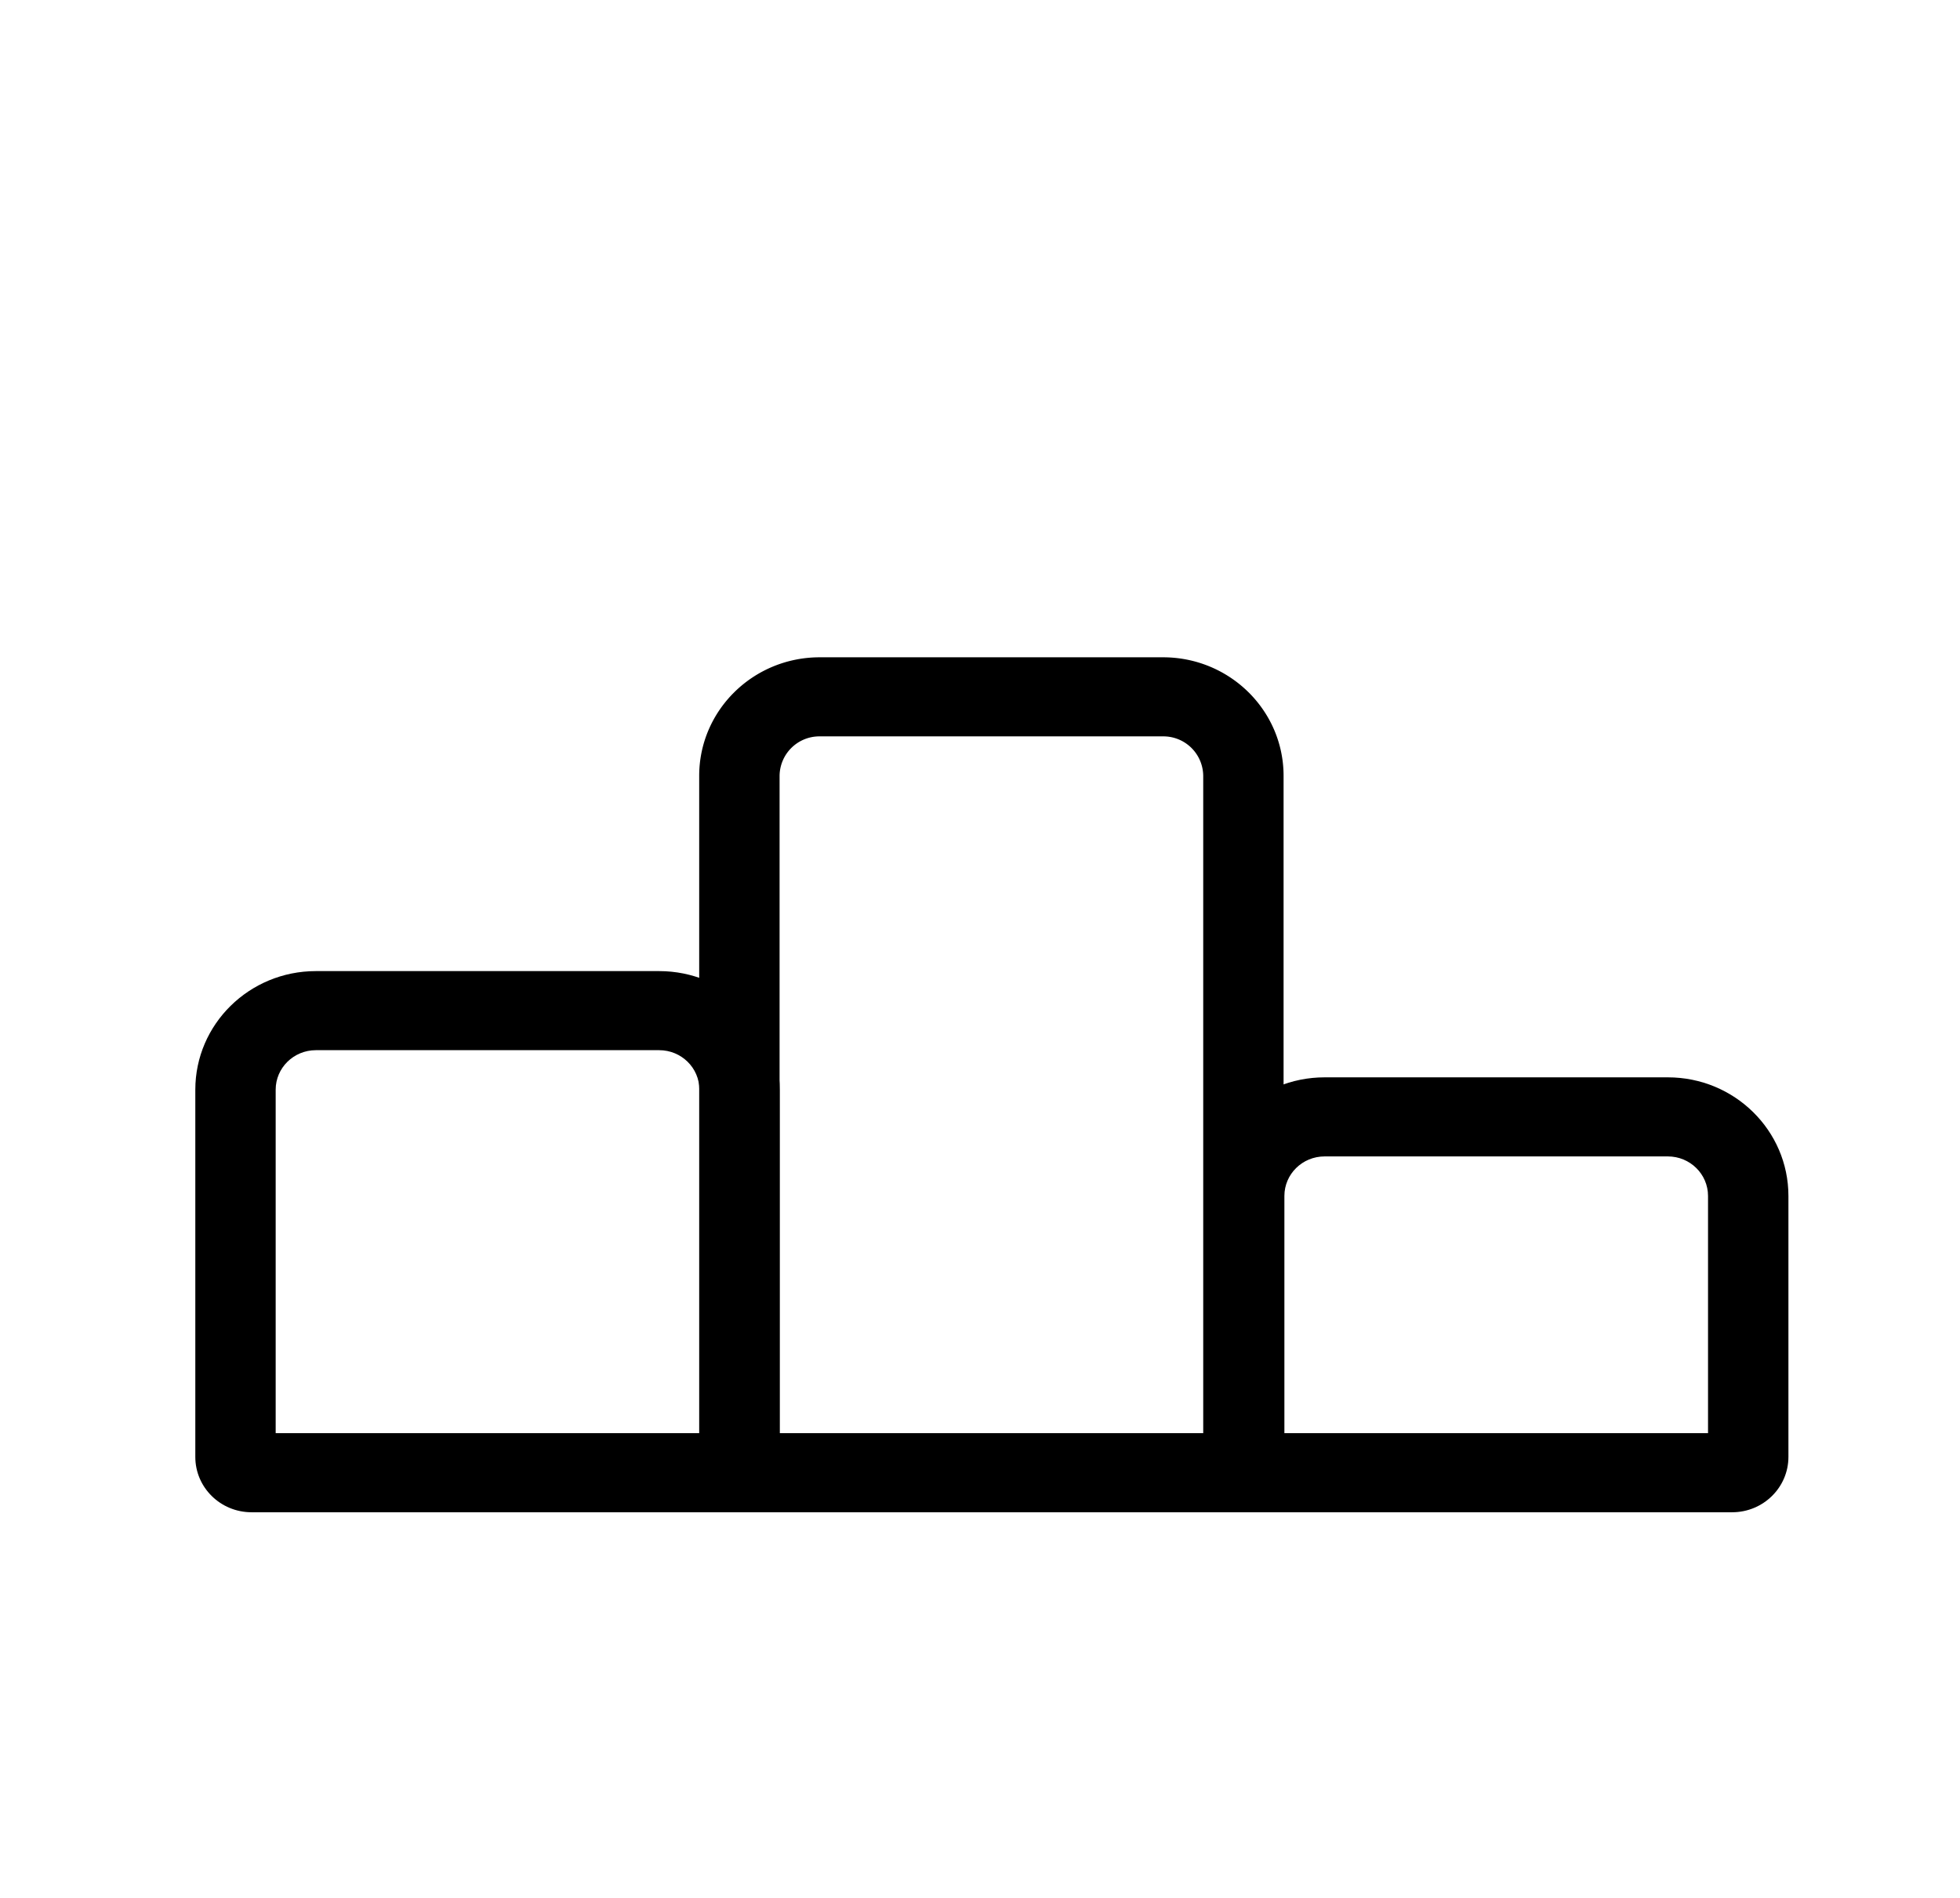
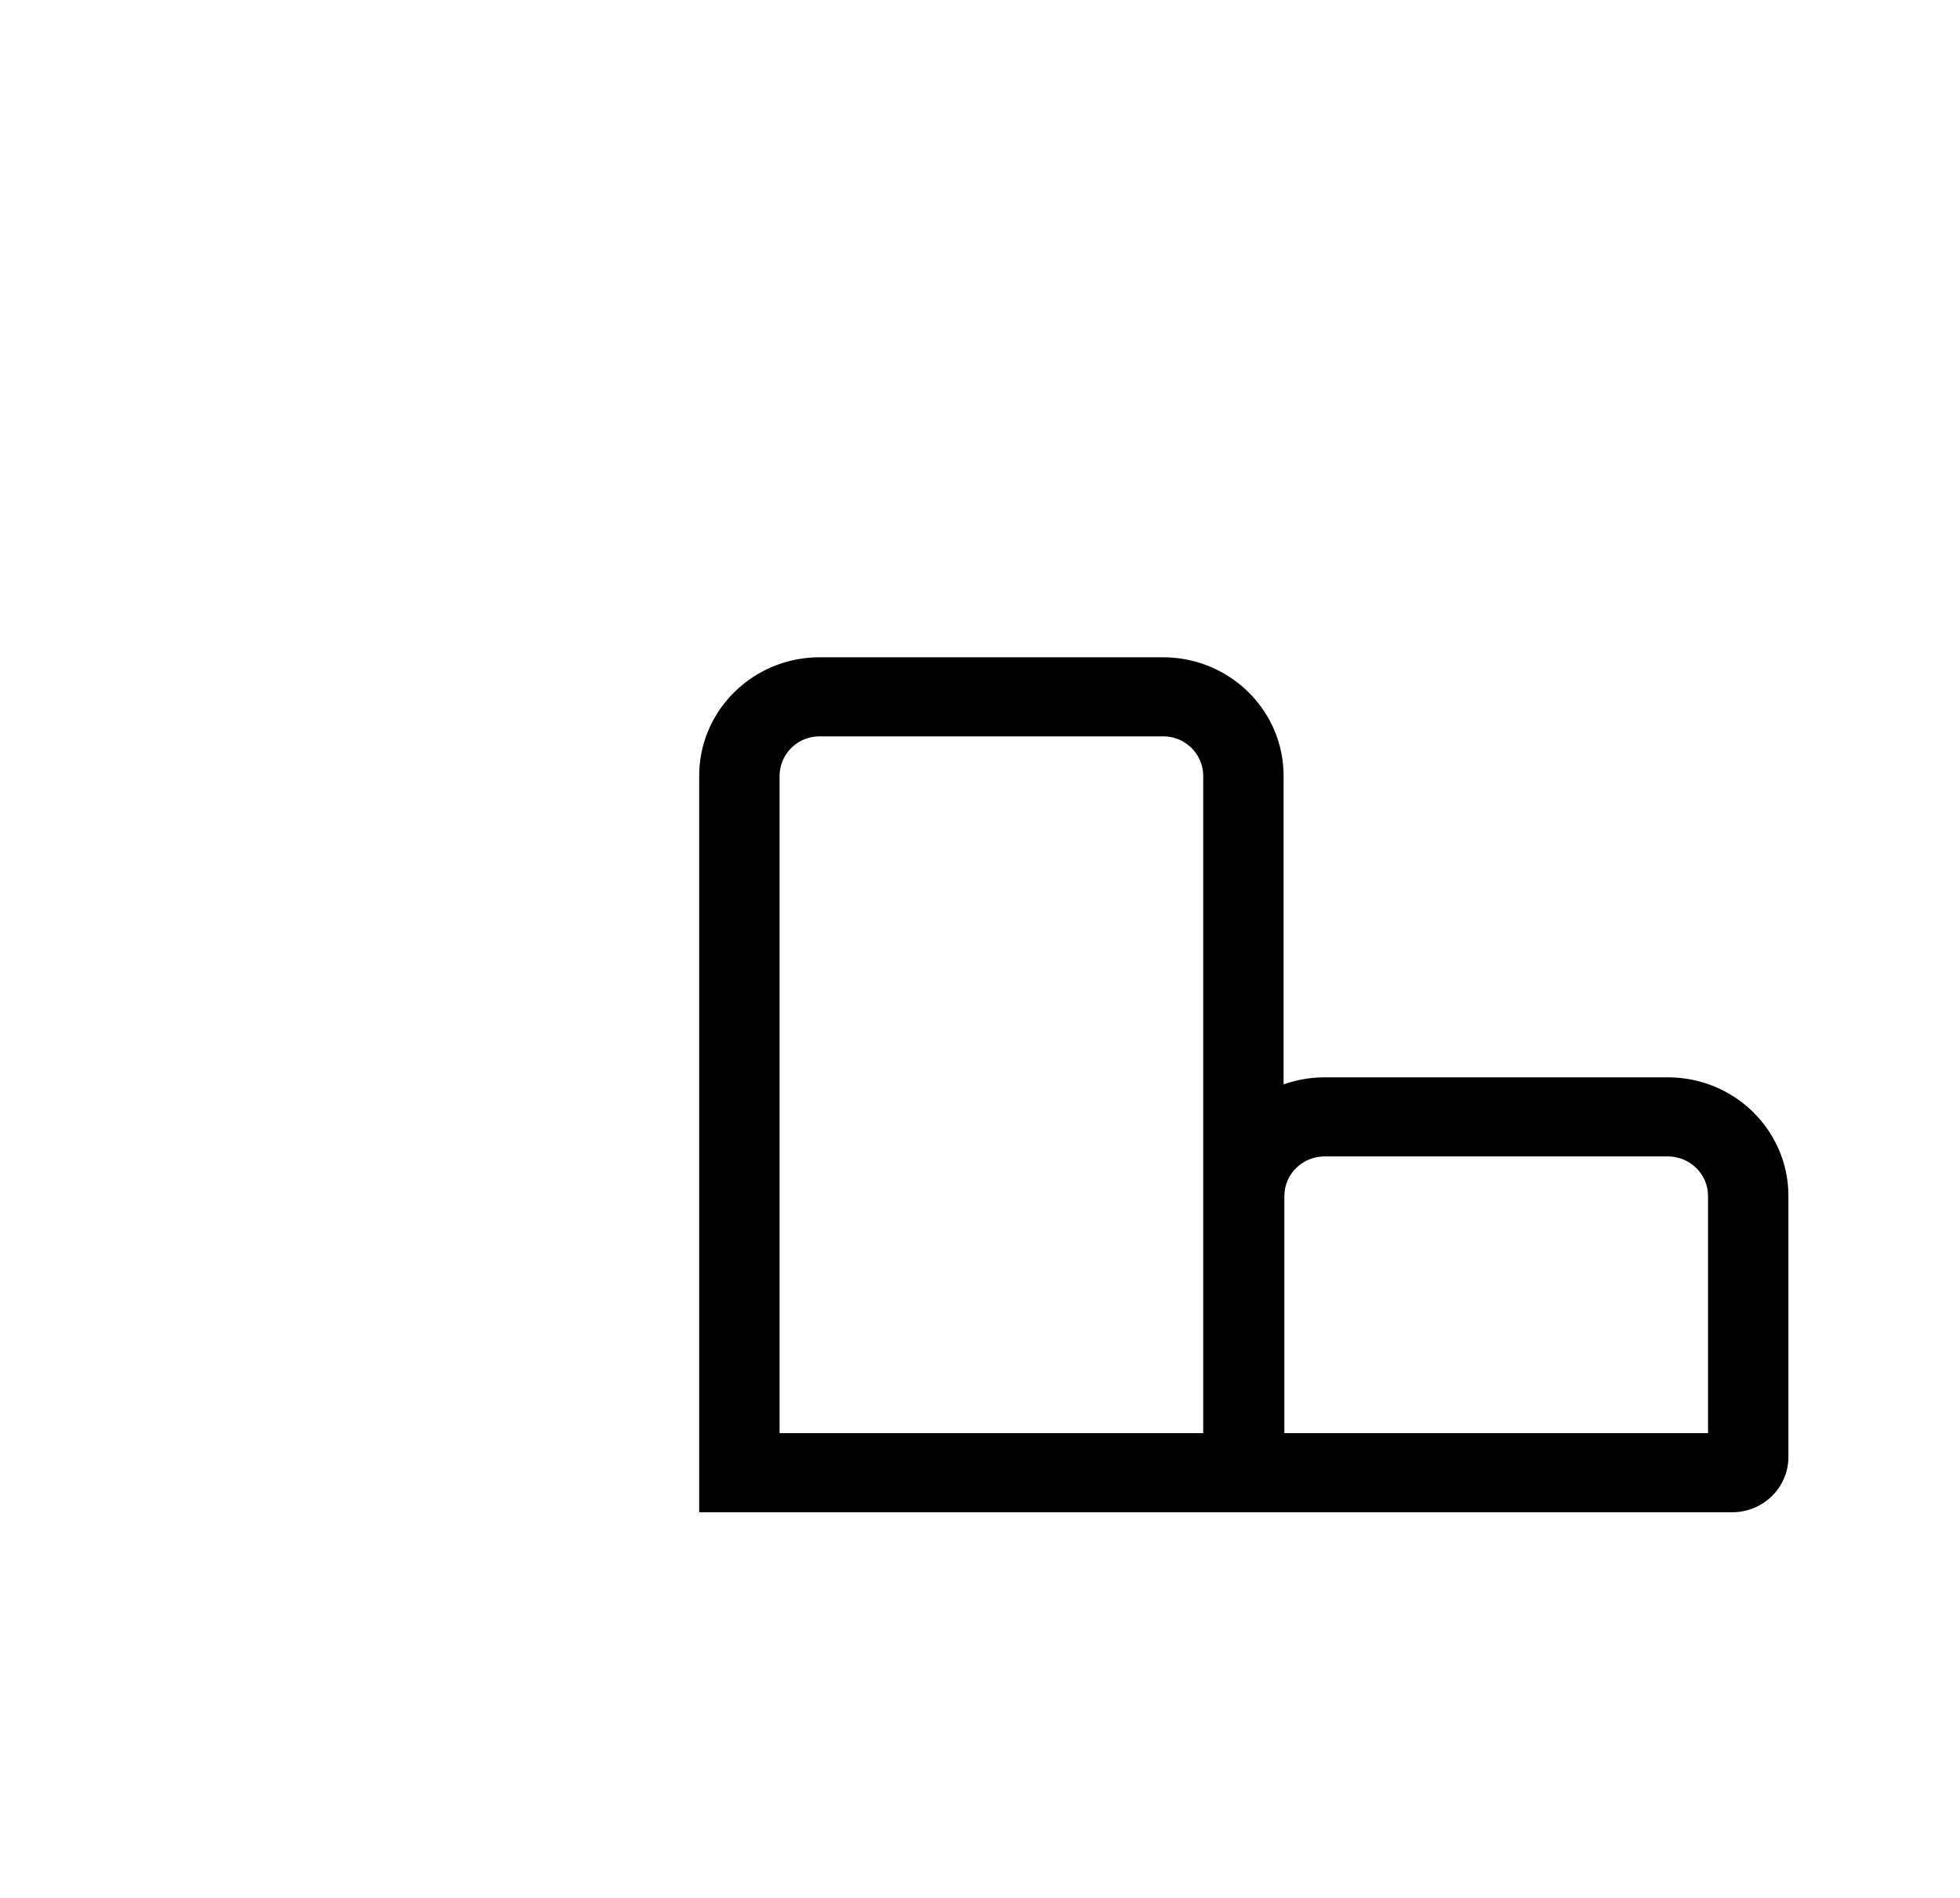
<svg xmlns="http://www.w3.org/2000/svg" width="63" height="61" fill="none">
-   <path fill-rule="evenodd" clip-rule="evenodd" d="M6.278 35.027c0-2.105 1.735-3.812 3.875-3.812h11.034c2.14 0 3.875 1.707 3.875 3.812V48.61H8.086c-.999 0-1.808-.796-1.808-1.779V35.027Zm3.875-1.27c-.714 0-1.292.569-1.292 1.27v11.04H22.48v-11.04c0-.702-.579-1.27-1.292-1.27H10.153Z" fill="#000" />
  <path fill-rule="evenodd" clip-rule="evenodd" d="M22.474 24.94c0-2.106 1.735-3.812 3.875-3.812h11.034c2.14 0 3.875 1.706 3.875 3.812v23.67H22.474V24.94Zm3.875-1.27a1.28 1.28 0 0 0-1.291 1.27v21.128h13.617V24.94a1.28 1.28 0 0 0-1.292-1.27H26.35Z" fill="#000" />
-   <path fill-rule="evenodd" clip-rule="evenodd" d="M38.7 38.443c0-2.106 1.736-3.813 3.876-3.813H53.61c2.14 0 3.875 1.707 3.875 3.813v8.387c0 .983-.81 1.78-1.809 1.78H38.701V38.442Zm3.876-1.271c-.714 0-1.292.569-1.292 1.27v7.626h13.617v-7.625c0-.702-.578-1.271-1.291-1.271H42.576Z" fill="#000" />
+   <path fill-rule="evenodd" clip-rule="evenodd" d="M38.7 38.443c0-2.106 1.736-3.813 3.876-3.813H53.61c2.14 0 3.875 1.707 3.875 3.813v8.387c0 .983-.81 1.78-1.809 1.78H38.701Zm3.876-1.271c-.714 0-1.292.569-1.292 1.27v7.626h13.617v-7.625c0-.702-.578-1.271-1.291-1.271H42.576Z" fill="#000" />
</svg>